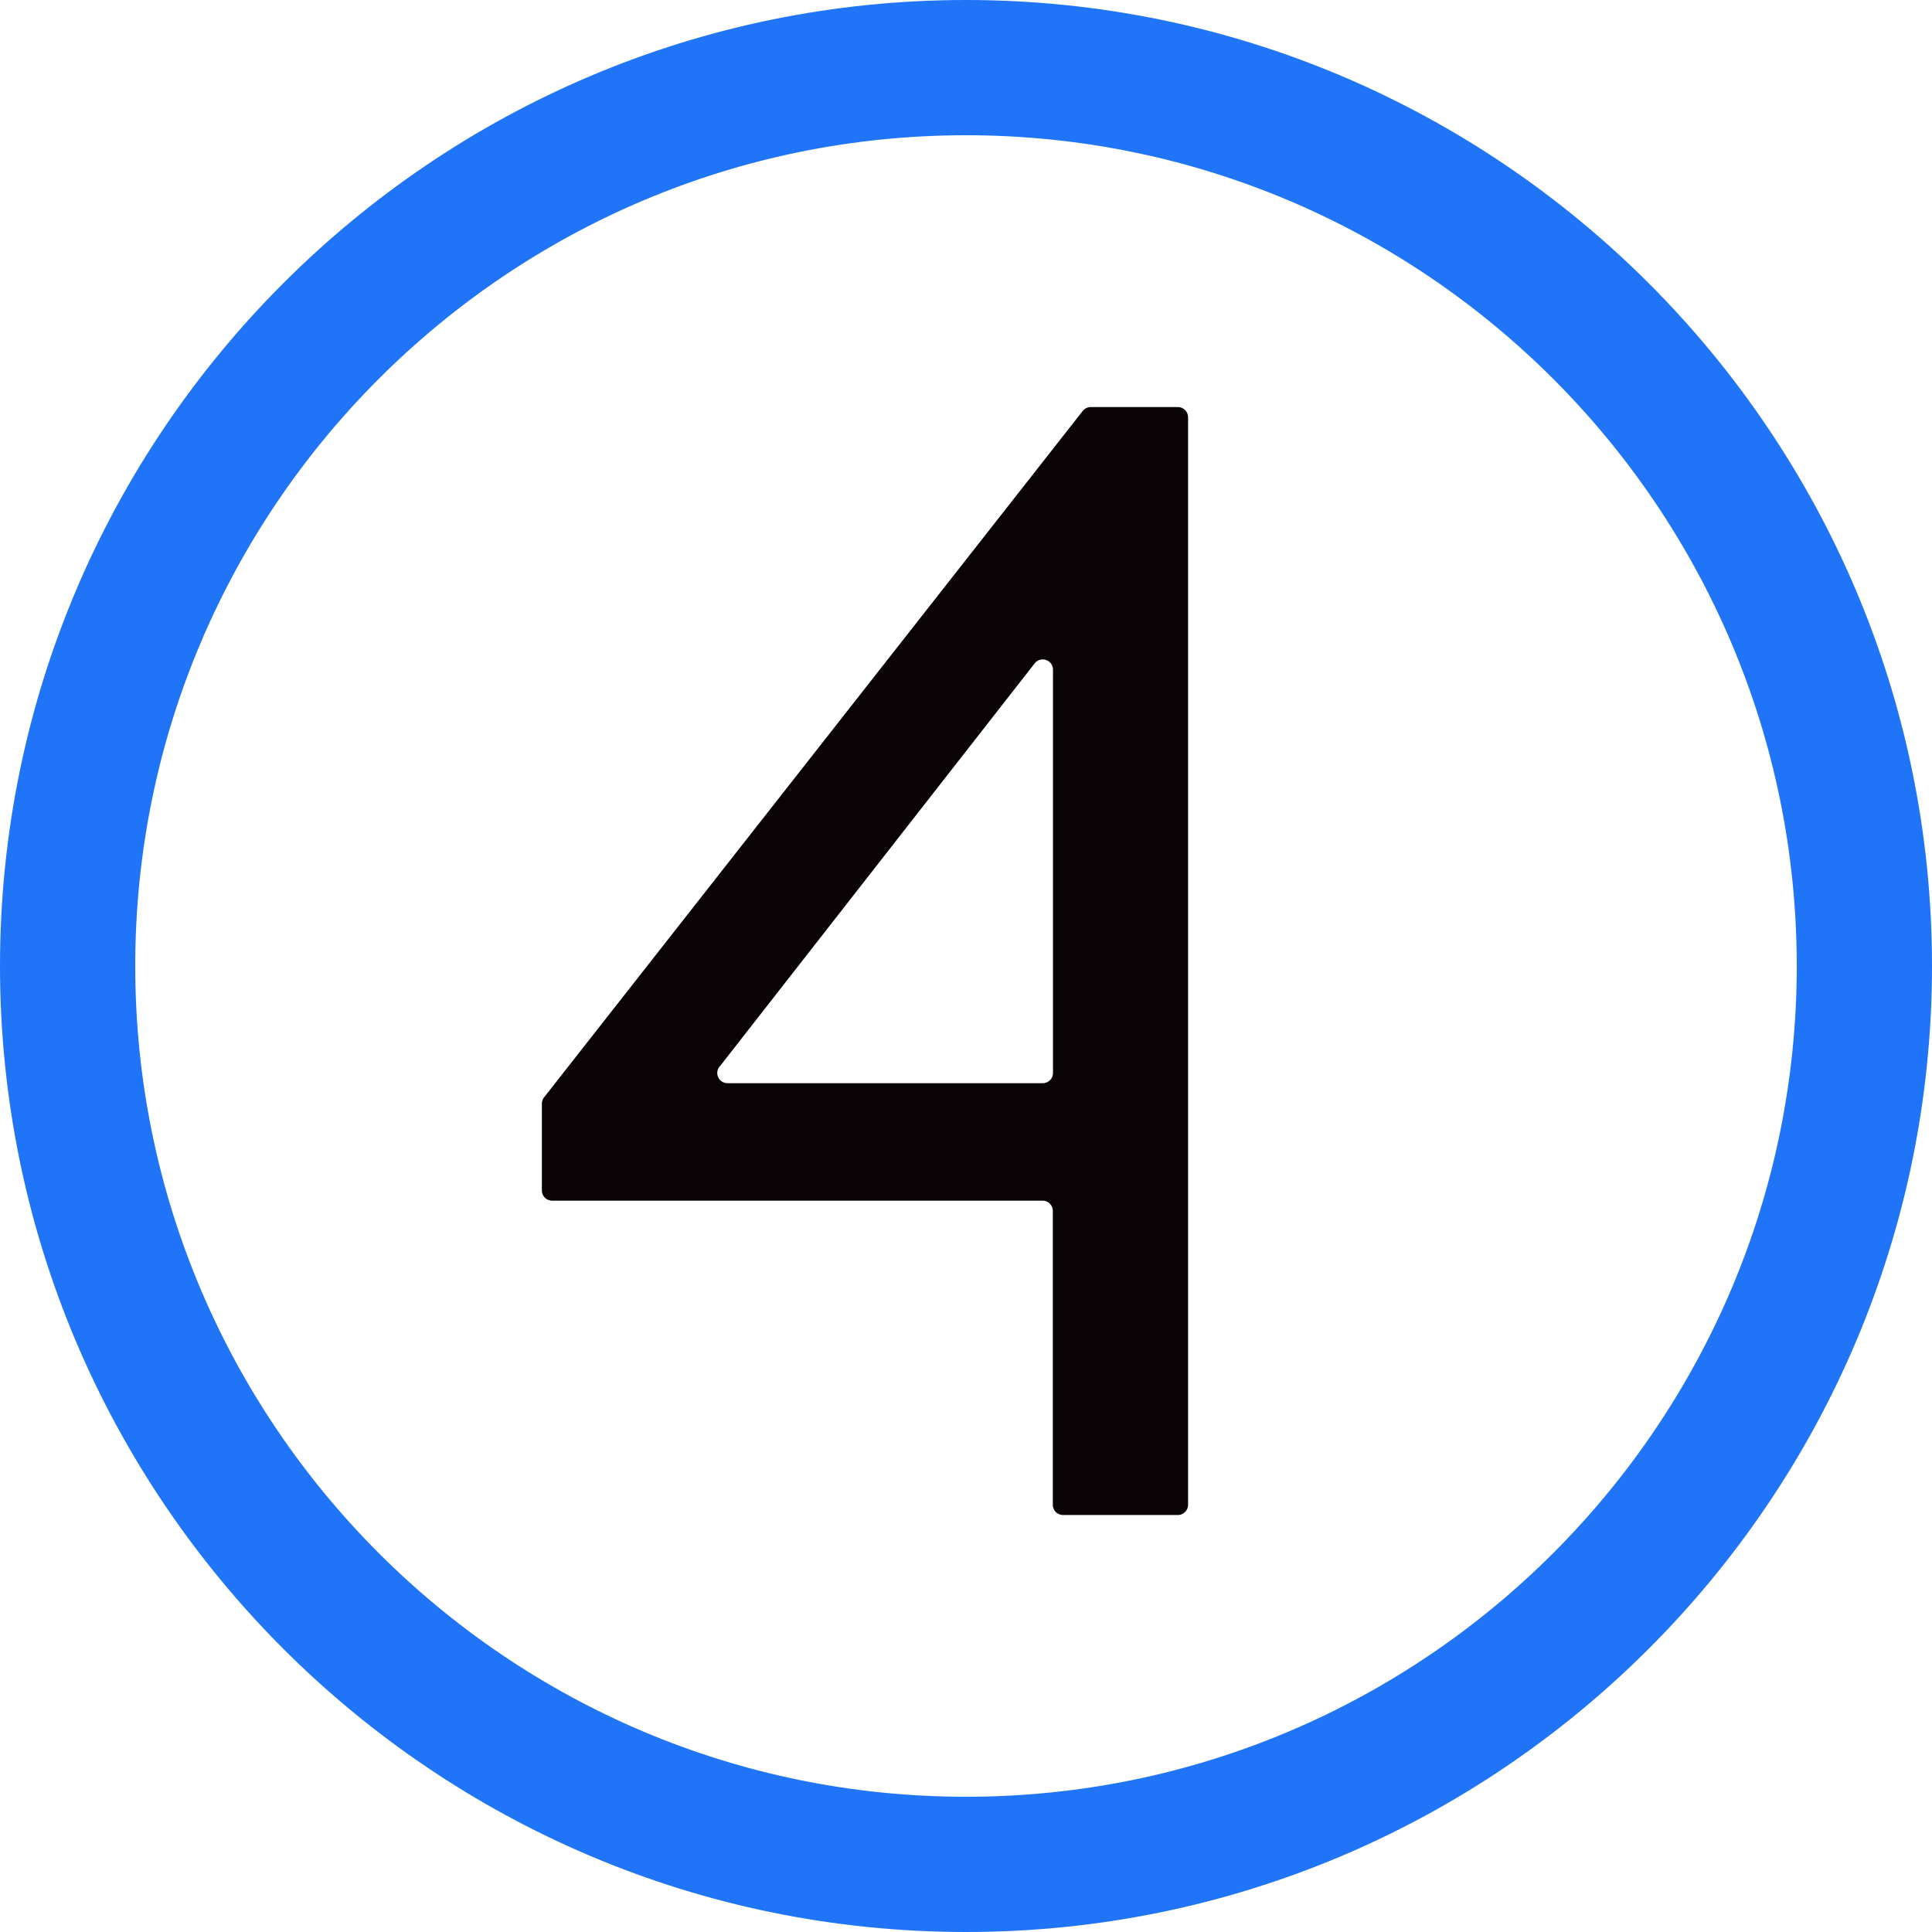
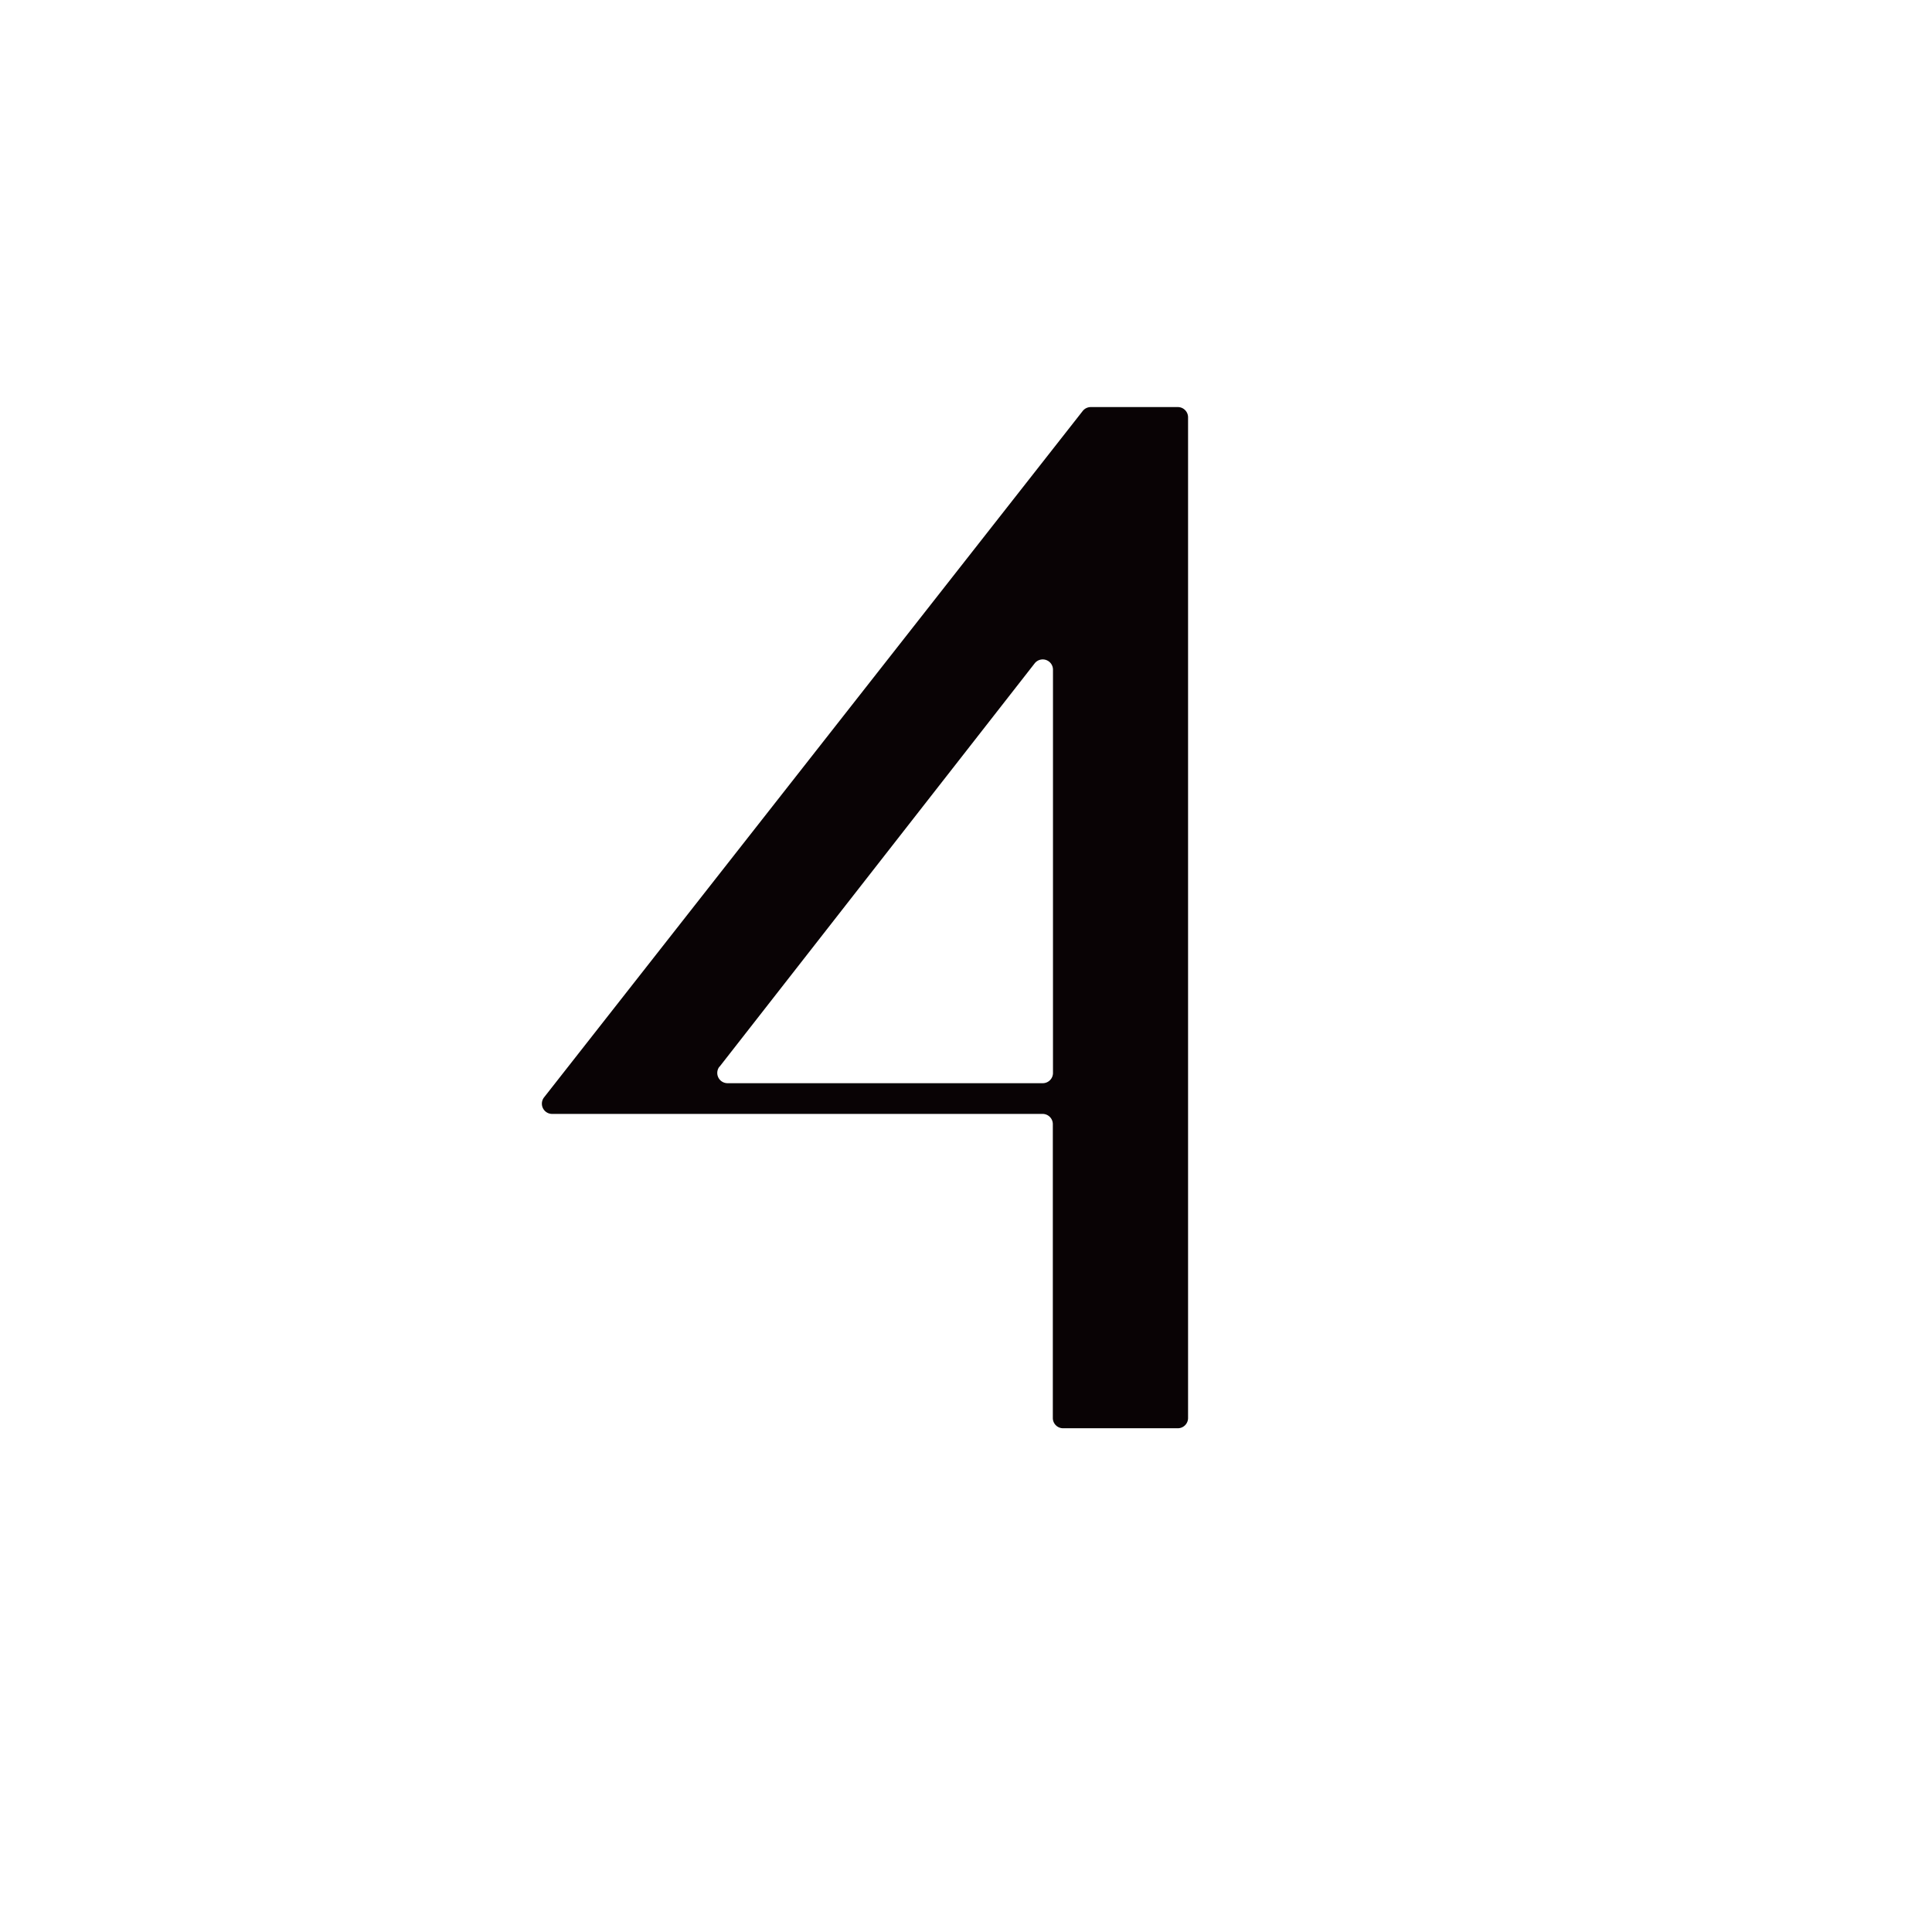
<svg xmlns="http://www.w3.org/2000/svg" viewBox="0 0 500 500">
  <defs>
    <style>.cls-1{fill:#1f74f8;}.cls-2{fill:#090305;}</style>
  </defs>
  <g id="Layer_2" data-name="Layer 2">
    <g id="Layer_1-2" data-name="Layer 1">
-       <path class="cls-1" d="M250,0C112.15,0,0,112.15,0,250S112.15,500,250,500,500,387.85,500,250,387.85,0,250,0Zm0,465C131.43,465,35,368.57,35,250S131.43,35,250,35s215,96.46,215,215S368.57,465,250,465Z" />
-       <path class="cls-2" d="M280.23,106.33,140.8,284a2.66,2.66,0,0,0-.56,1.63v22.45a2.65,2.65,0,0,0,2.65,2.65H269.82a2.65,2.65,0,0,1,2.65,2.65v76.05a2.65,2.65,0,0,0,2.65,2.65h29.7a2.65,2.65,0,0,0,2.65-2.65V108a2.65,2.65,0,0,0-2.65-2.65h-22.5A2.67,2.67,0,0,0,280.23,106.33Zm-94,169.72,81.54-104.37a2.65,2.65,0,0,1,4.74,1.64V277.68a2.65,2.65,0,0,1-2.65,2.65H188.28A2.65,2.65,0,0,1,186.19,276.05Z" />
+       <path class="cls-2" d="M280.23,106.33,140.8,284a2.66,2.66,0,0,0-.56,1.63a2.65,2.65,0,0,0,2.65,2.65H269.82a2.65,2.65,0,0,1,2.65,2.65v76.05a2.65,2.65,0,0,0,2.65,2.65h29.7a2.65,2.65,0,0,0,2.65-2.65V108a2.65,2.65,0,0,0-2.65-2.65h-22.5A2.67,2.67,0,0,0,280.23,106.33Zm-94,169.72,81.54-104.37a2.65,2.65,0,0,1,4.74,1.64V277.68a2.65,2.65,0,0,1-2.65,2.65H188.28A2.65,2.65,0,0,1,186.19,276.05Z" />
    </g>
  </g>
</svg>